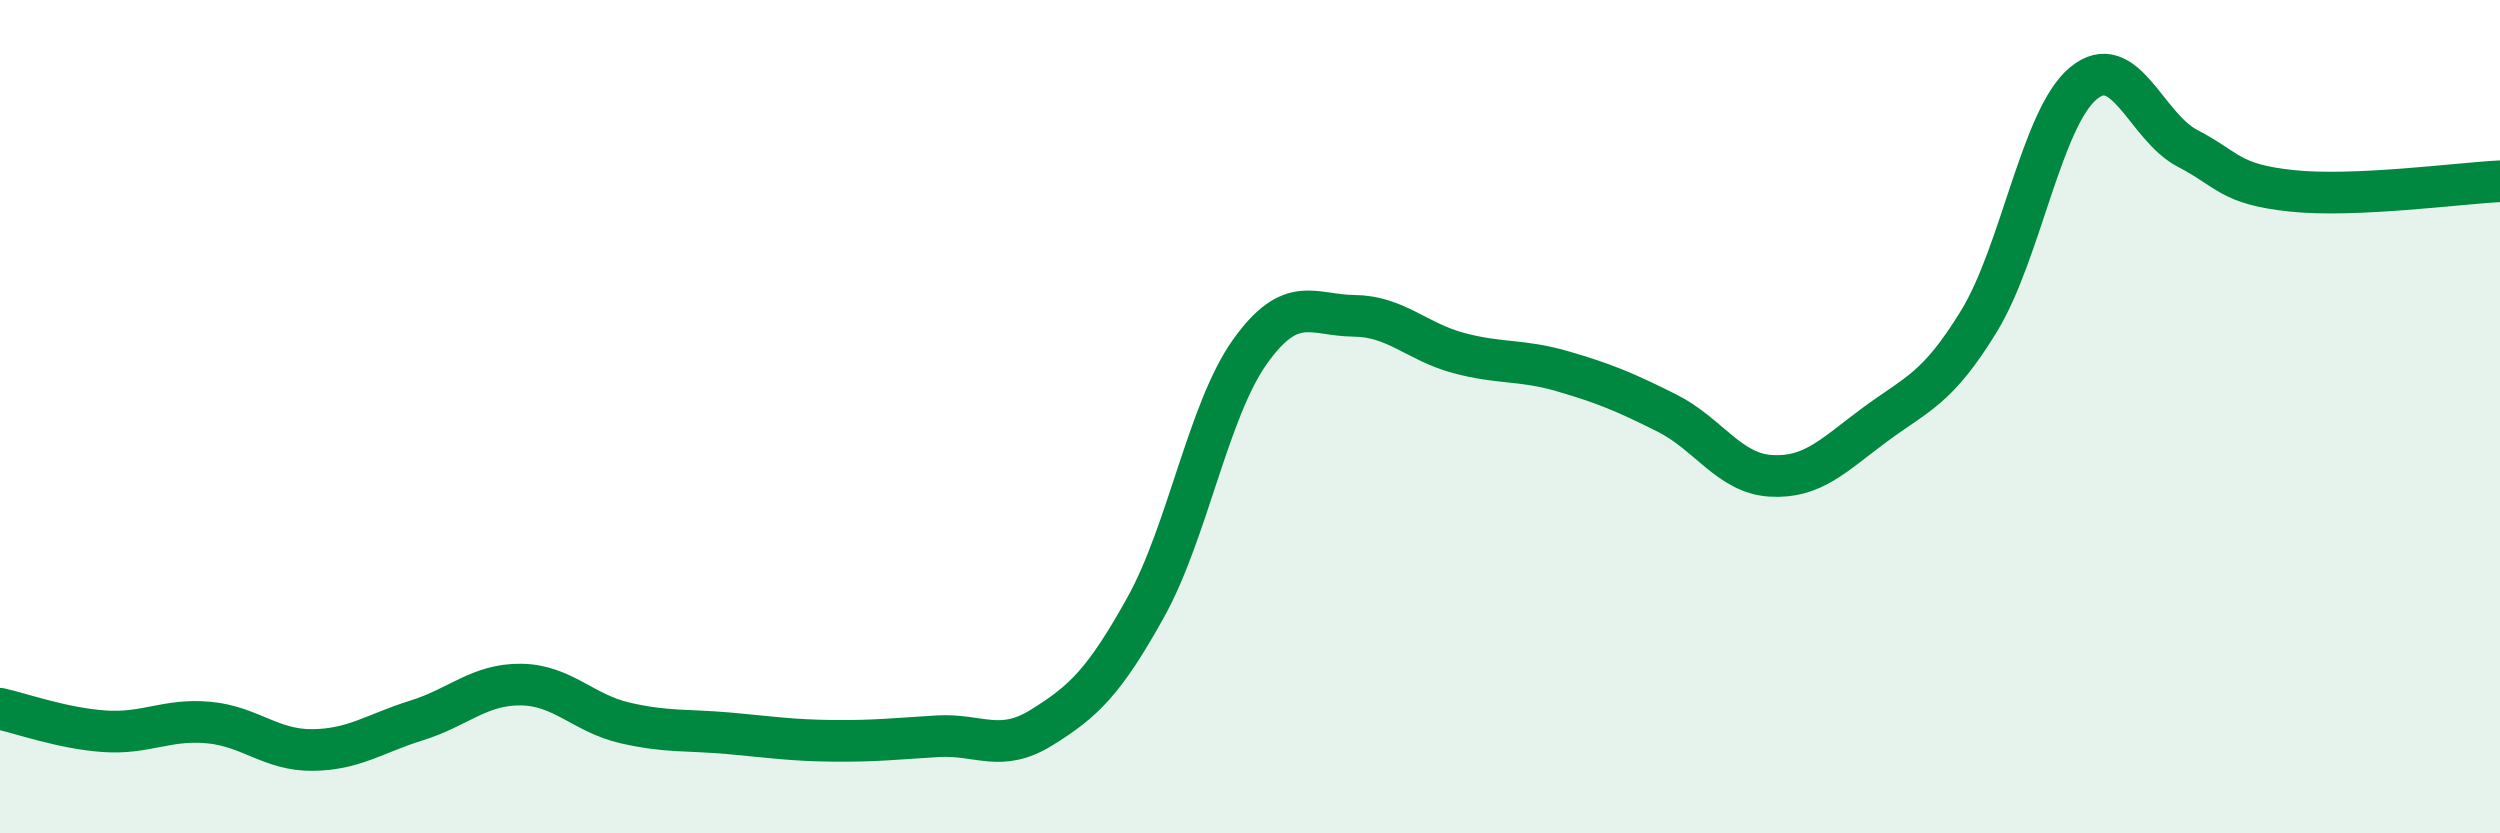
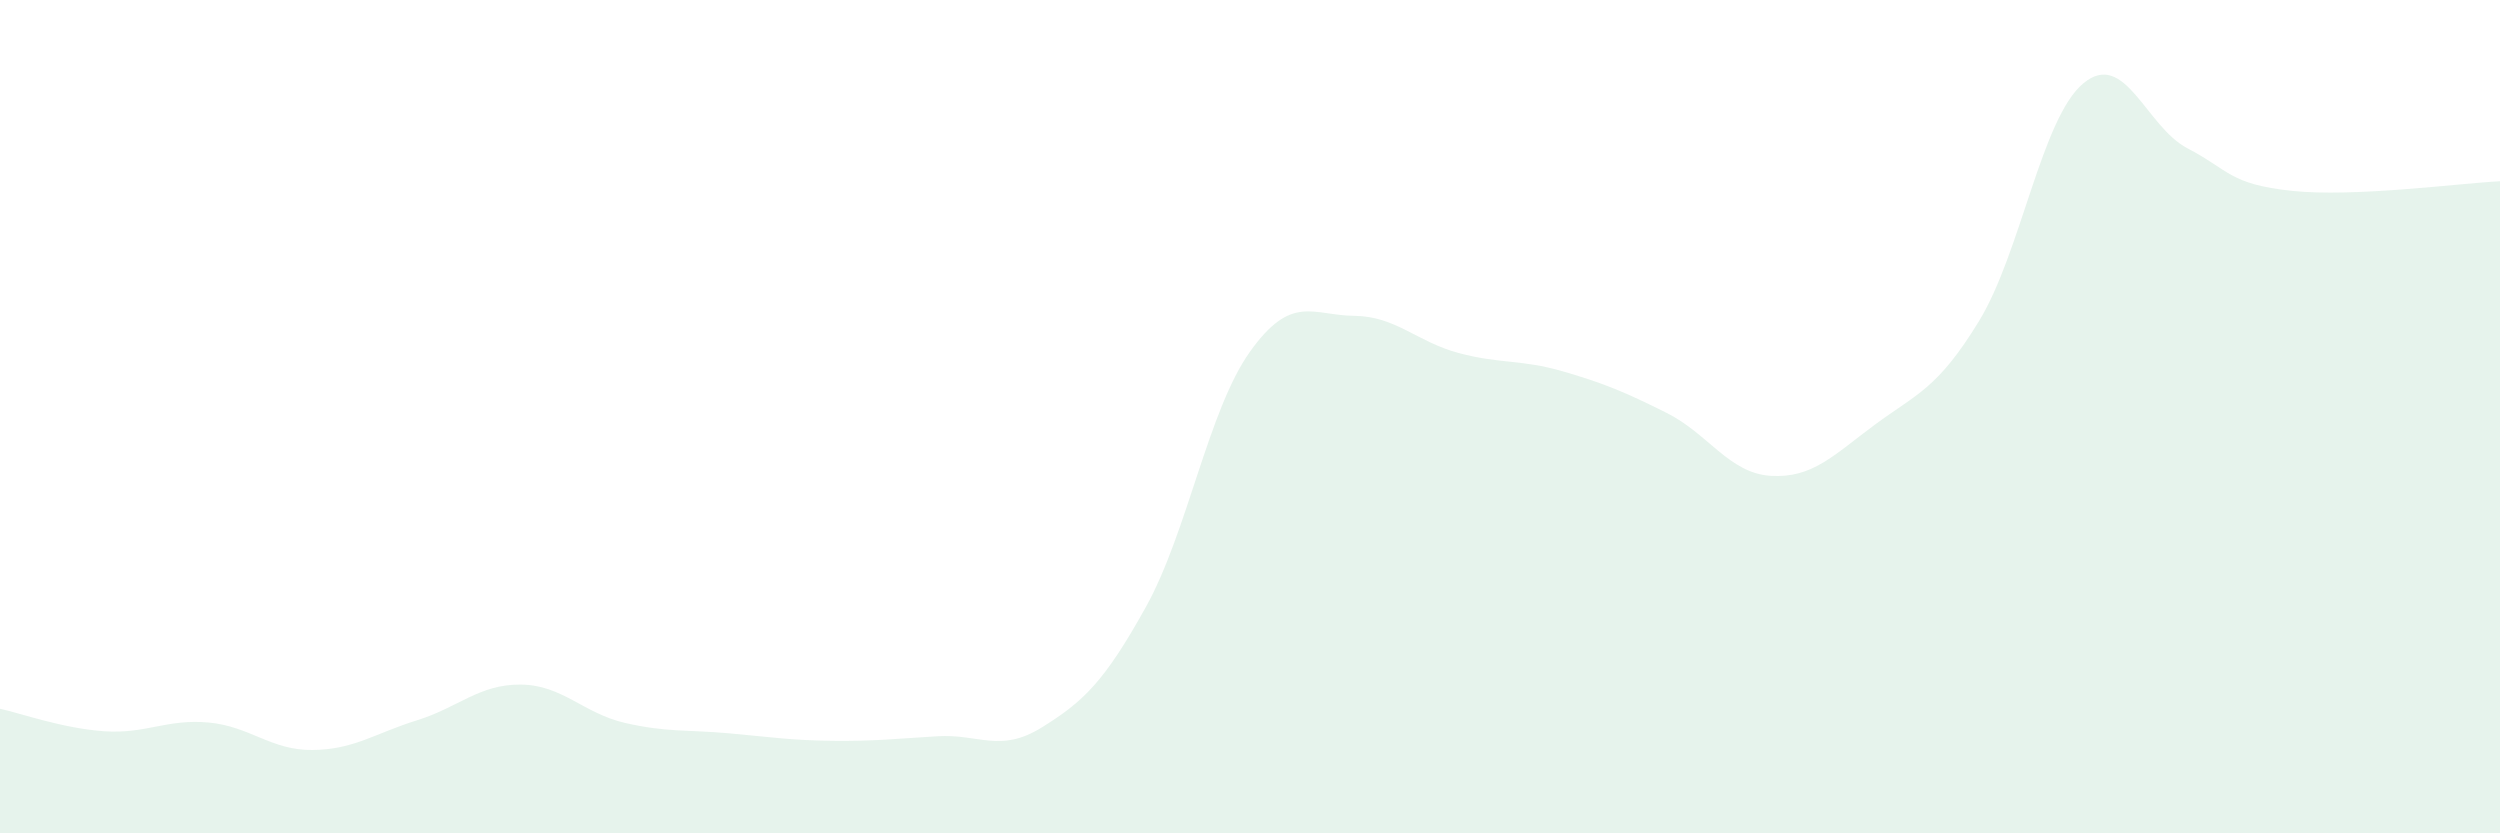
<svg xmlns="http://www.w3.org/2000/svg" width="60" height="20" viewBox="0 0 60 20">
  <path d="M 0,17.01 C 0.5,17.12 1.5,17.48 2.5,17.55 C 3.5,17.62 4,17.25 5,17.34 C 6,17.43 6.5,18.01 7.5,18 C 8.5,17.99 9,17.6 10,17.29 C 11,16.98 11.5,16.42 12.5,16.43 C 13.5,16.44 14,17.12 15,17.35 C 16,17.58 16.5,17.51 17.5,17.6 C 18.5,17.69 19,17.77 20,17.78 C 21,17.79 21.5,17.73 22.5,17.67 C 23.5,17.61 24,18.08 25,17.46 C 26,16.84 26.5,16.37 27.5,14.57 C 28.5,12.77 29,9.84 30,8.44 C 31,7.04 31.5,7.57 32.5,7.58 C 33.5,7.59 34,8.2 35,8.47 C 36,8.74 36.5,8.62 37.5,8.91 C 38.5,9.2 39,9.41 40,9.91 C 41,10.41 41.5,11.36 42.5,11.42 C 43.5,11.48 44,10.93 45,10.19 C 46,9.45 46.5,9.34 47.5,7.7 C 48.5,6.06 49,2.83 50,2 C 51,1.17 51.5,3.04 52.5,3.56 C 53.5,4.08 53.5,4.42 55,4.58 C 56.5,4.74 59,4.4 60,4.35L60 20L0 20Z" fill="#008740" opacity="0.1" stroke-linecap="round" stroke-linejoin="round" />
-   <path d="M 0,17.01 C 0.5,17.12 1.5,17.48 2.5,17.55 C 3.5,17.62 4,17.25 5,17.34 C 6,17.43 6.5,18.01 7.5,18 C 8.5,17.99 9,17.6 10,17.29 C 11,16.98 11.5,16.42 12.5,16.43 C 13.5,16.44 14,17.12 15,17.35 C 16,17.58 16.5,17.51 17.5,17.6 C 18.5,17.69 19,17.77 20,17.78 C 21,17.79 21.5,17.73 22.5,17.67 C 23.5,17.61 24,18.08 25,17.46 C 26,16.84 26.5,16.37 27.5,14.57 C 28.5,12.77 29,9.84 30,8.44 C 31,7.04 31.5,7.57 32.5,7.58 C 33.5,7.59 34,8.2 35,8.47 C 36,8.74 36.5,8.62 37.5,8.91 C 38.5,9.2 39,9.41 40,9.91 C 41,10.41 41.5,11.36 42.5,11.42 C 43.5,11.48 44,10.93 45,10.19 C 46,9.45 46.5,9.34 47.5,7.7 C 48.5,6.06 49,2.83 50,2 C 51,1.17 51.5,3.04 52.5,3.56 C 53.5,4.08 53.5,4.42 55,4.58 C 56.5,4.74 59,4.4 60,4.35" stroke="#008740" stroke-width="1" fill="none" stroke-linecap="round" stroke-linejoin="round" />
</svg>